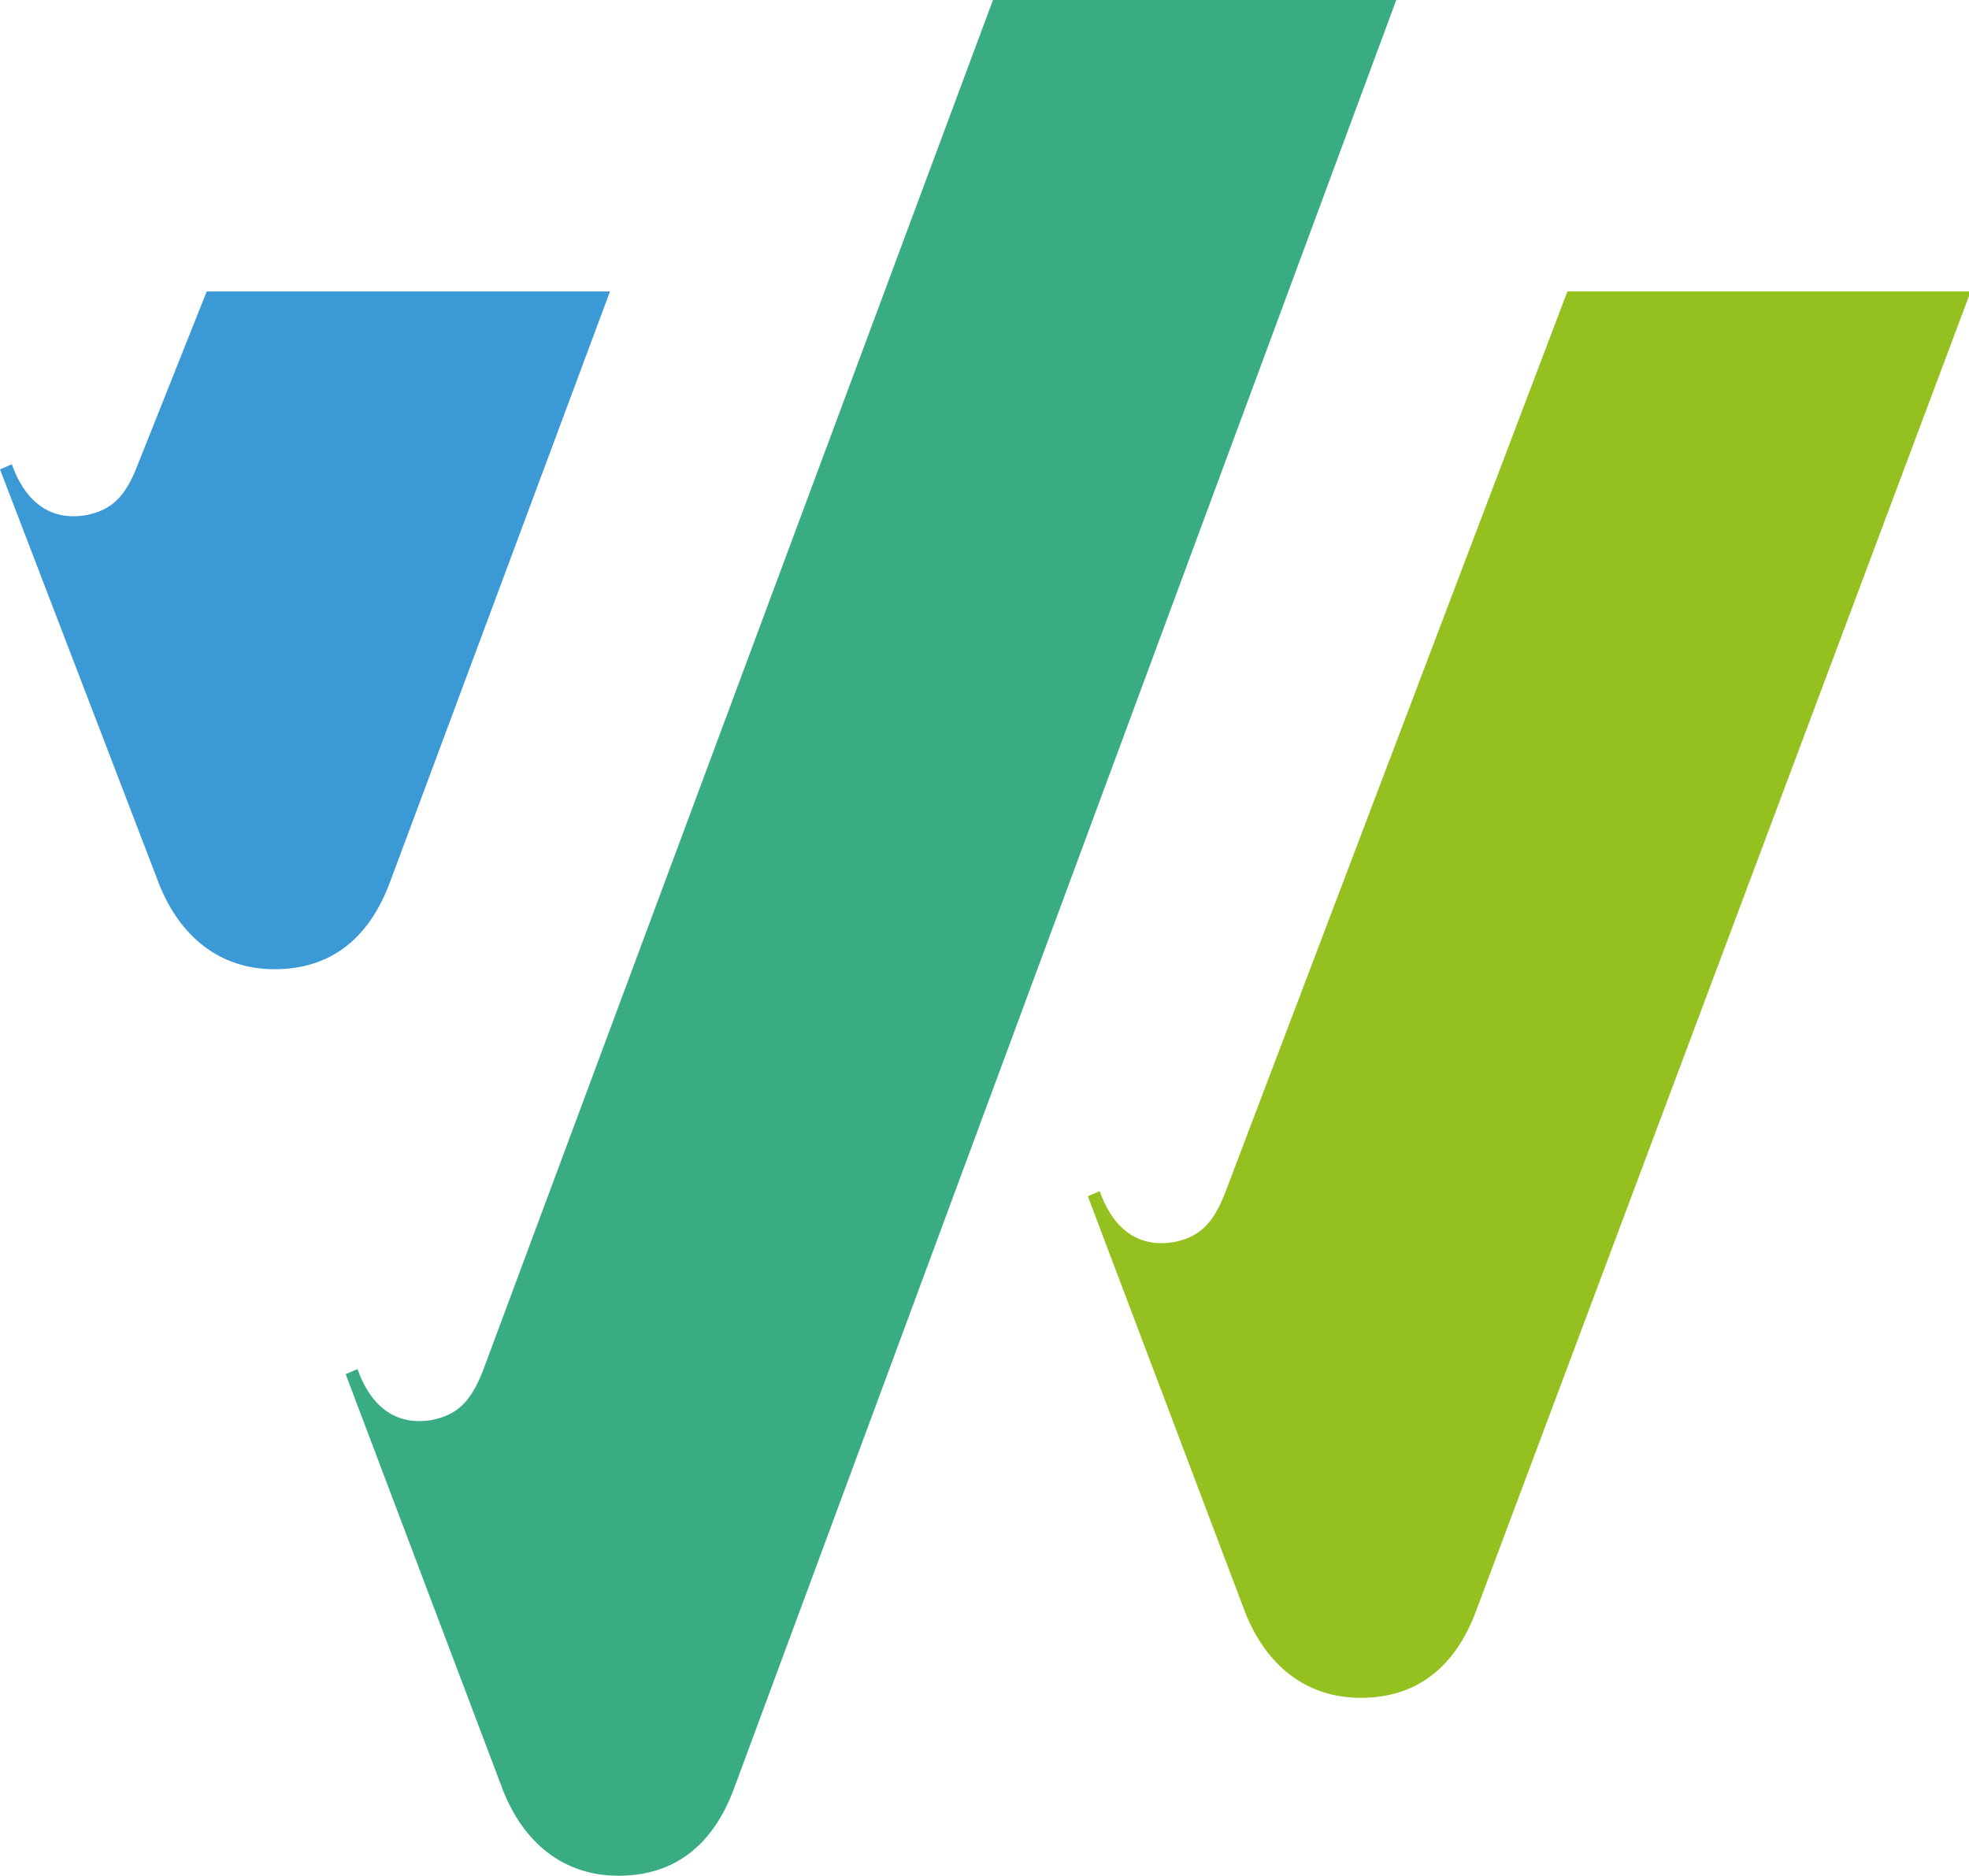
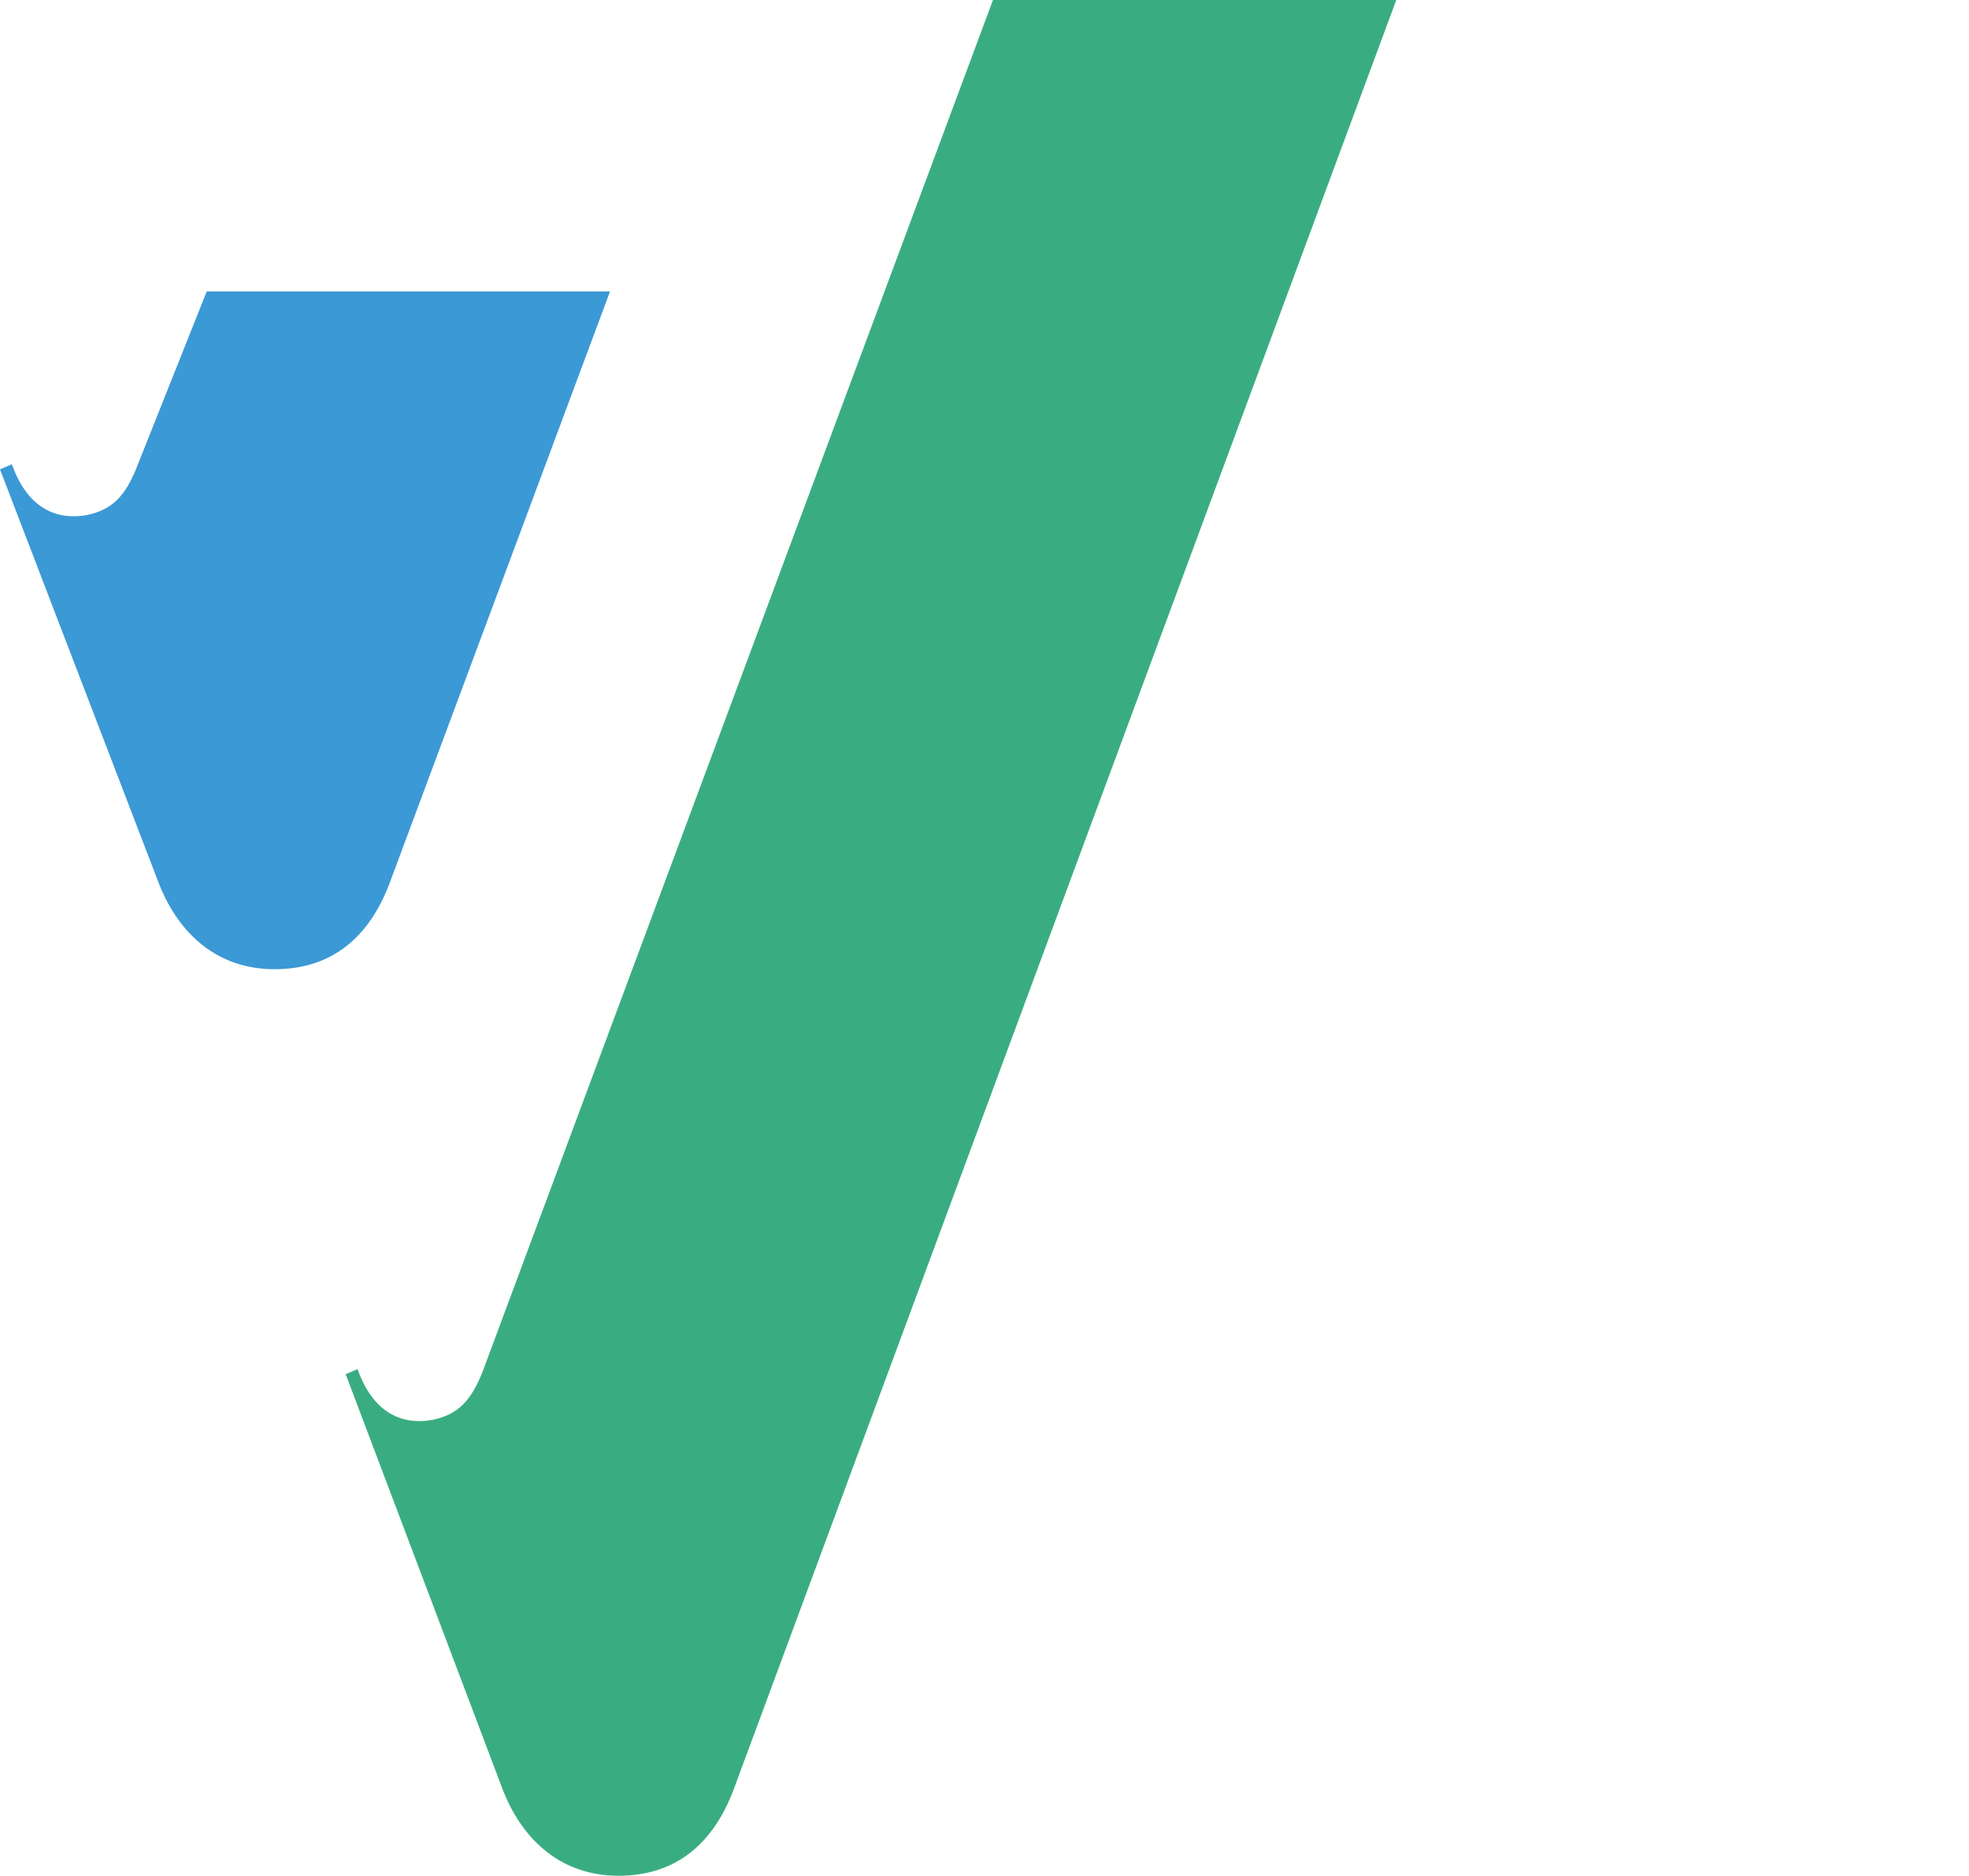
<svg xmlns="http://www.w3.org/2000/svg" version="1.1" id="Layer_1" x="0px" y="0px" viewBox="0 0 116.2 110.7" style="enable-background:new 0 0 116.2 110.7;" xml:space="preserve">
  <style type="text/css">
	.st0{fill-rule:evenodd;clip-rule:evenodd;fill:#94C11F;}
	.st1{fill-rule:evenodd;clip-rule:evenodd;fill:#39AD81;}
	.st2{fill-rule:evenodd;clip-rule:evenodd;fill:#3B99D5;}
</style>
-   <path class="st0" d="M92.5,17.2h23.8L87.1,95.1c-1.2,3.2-3.4,5.1-6.8,5.1c-3.3,0-5.6-2-6.8-5l-9.3-24.6l0.7-0.3c0.7,2,2.1,3.4,4.4,3  c1.5-0.3,2.3-1.1,3-2.9L92.5,17.2z" />
  <path class="st1" d="M58.6,0h23.8L43.3,105.6c-1.2,3.2-3.4,5.1-6.8,5.1c-3.3,0-5.6-2-6.8-5l-9.3-24.6l0.7-0.3c0.7,2,2.1,3.4,4.4,3  c1.5-0.3,2.3-1.1,3-2.9L58.6,0z" />
  <path class="st2" d="M12.2,17.2h23.8L23,52.1c-1.2,3.2-3.4,5.1-6.8,5.1c-3.3,0-5.6-2-6.8-5L0,27.7l0.7-0.3c0.7,2,2.1,3.4,4.4,3  c1.5-0.3,2.3-1.1,3-2.9L12.2,17.2z" />
</svg>